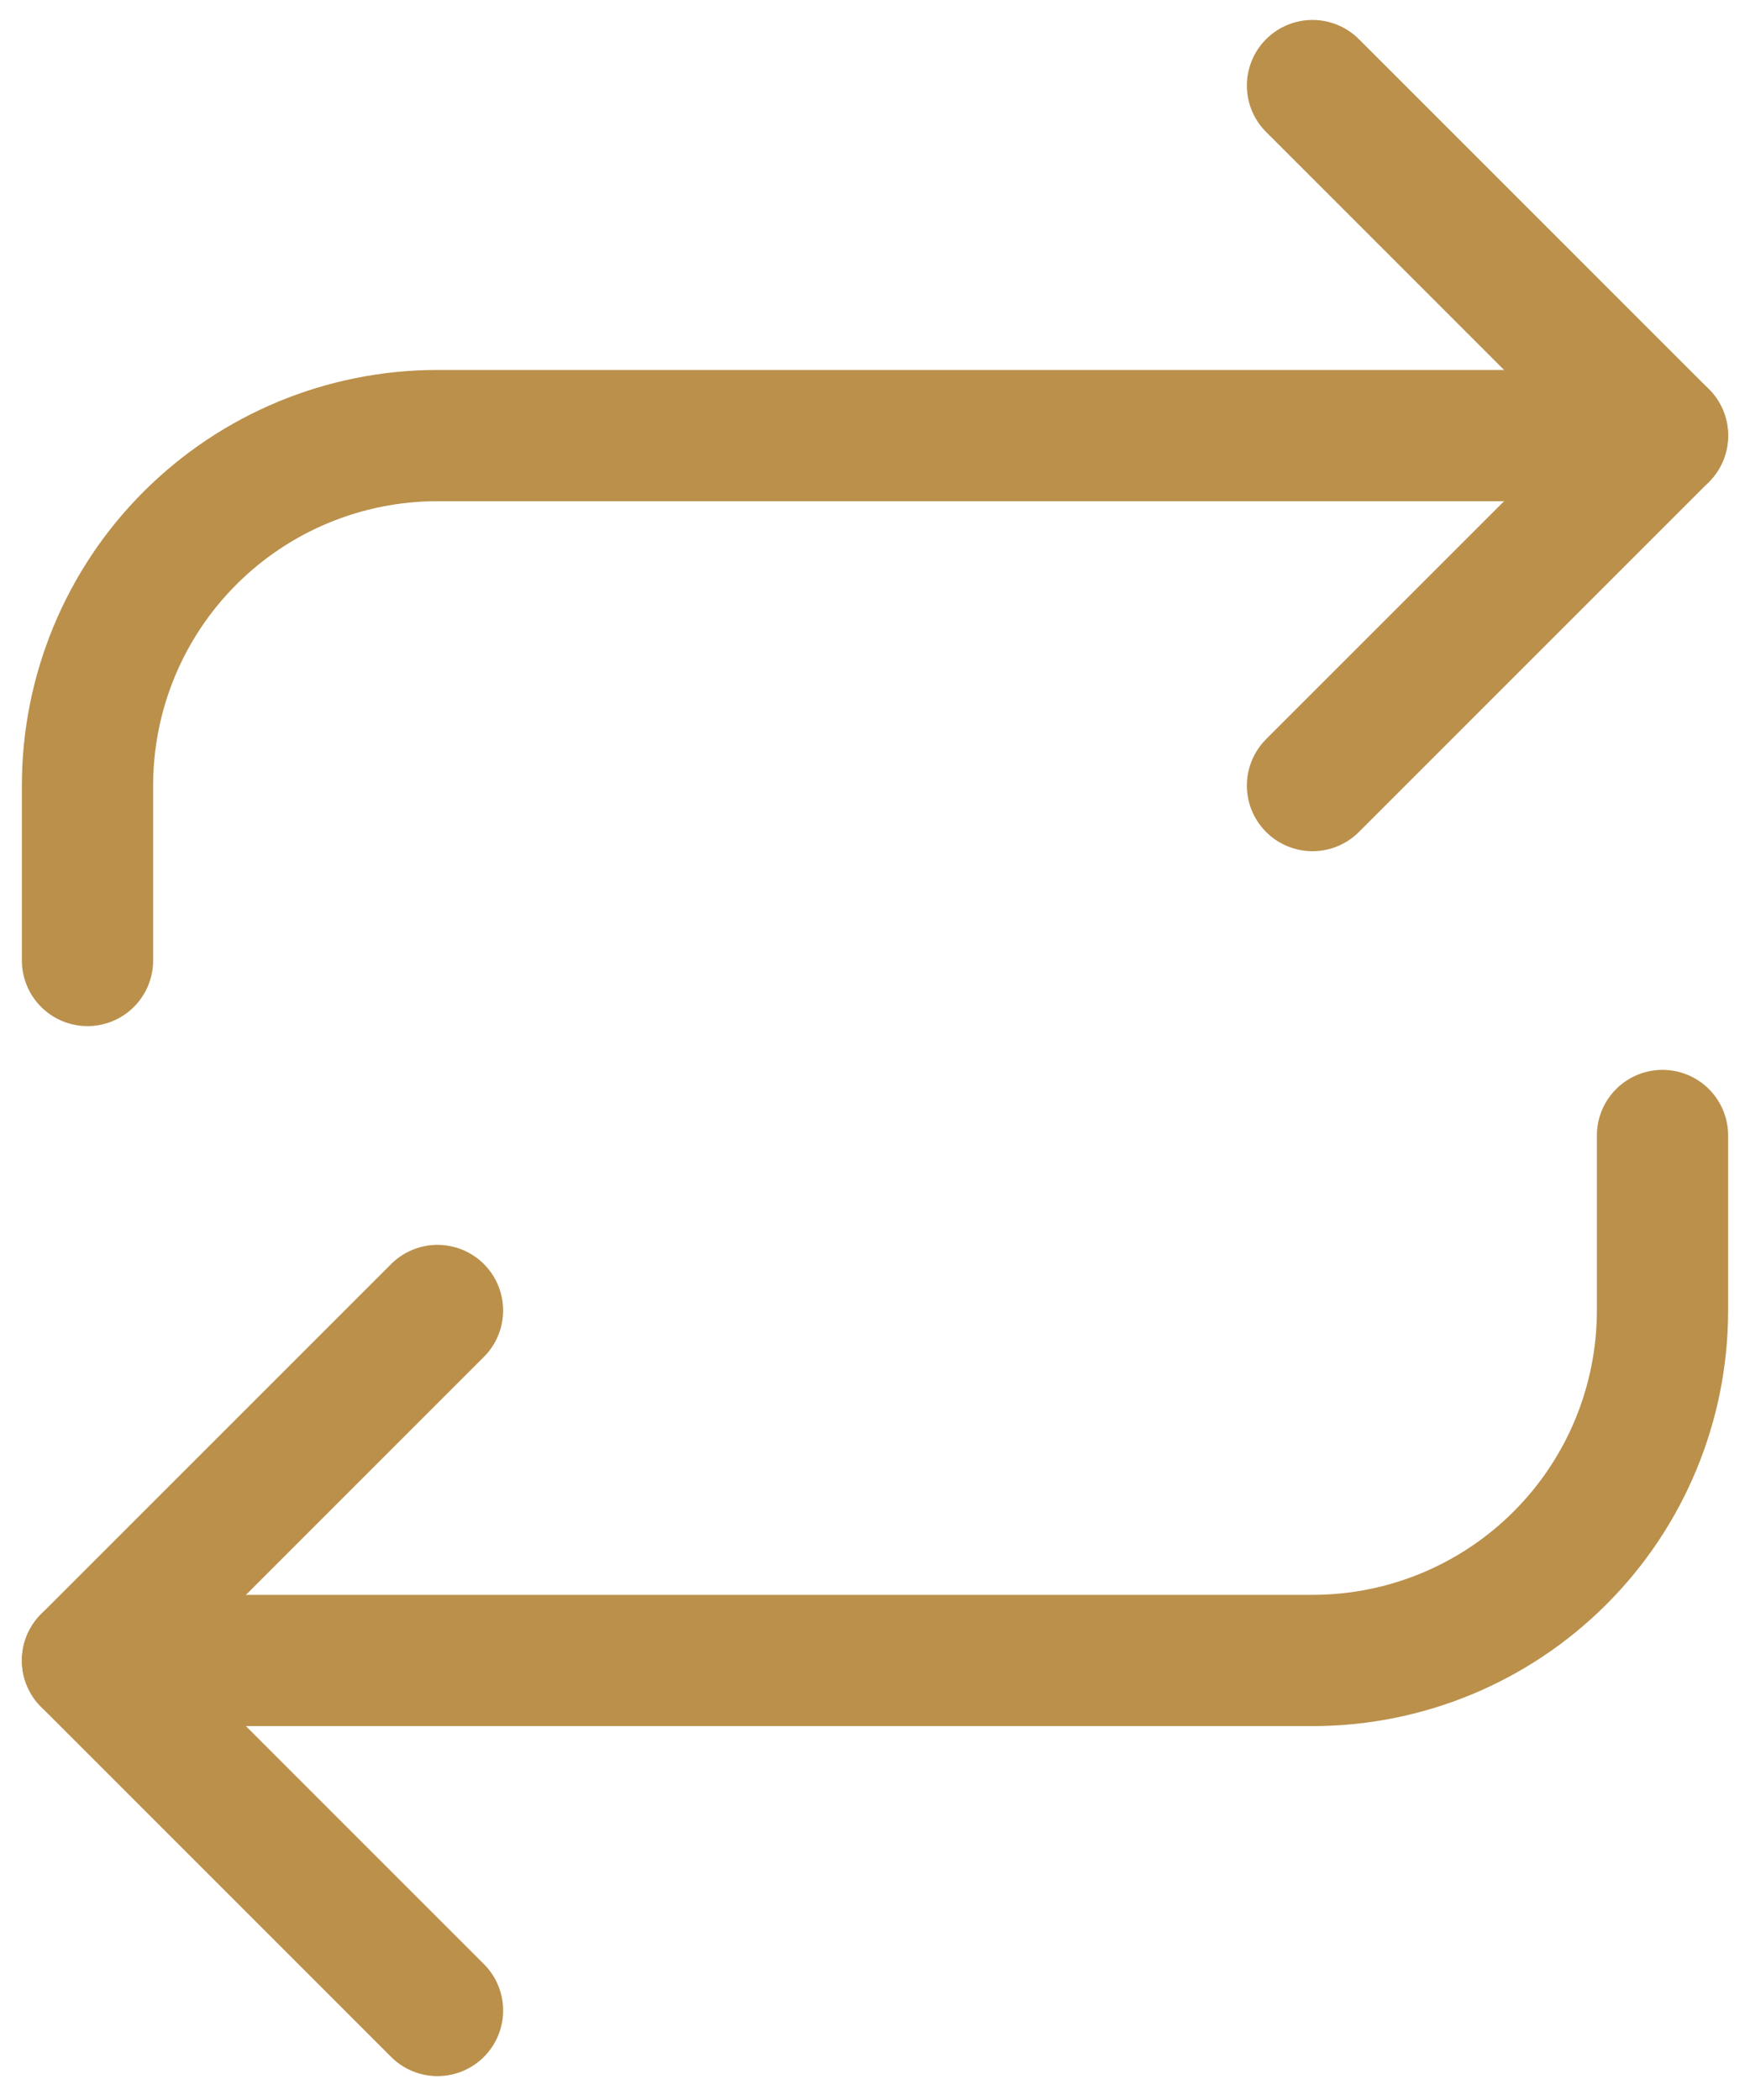
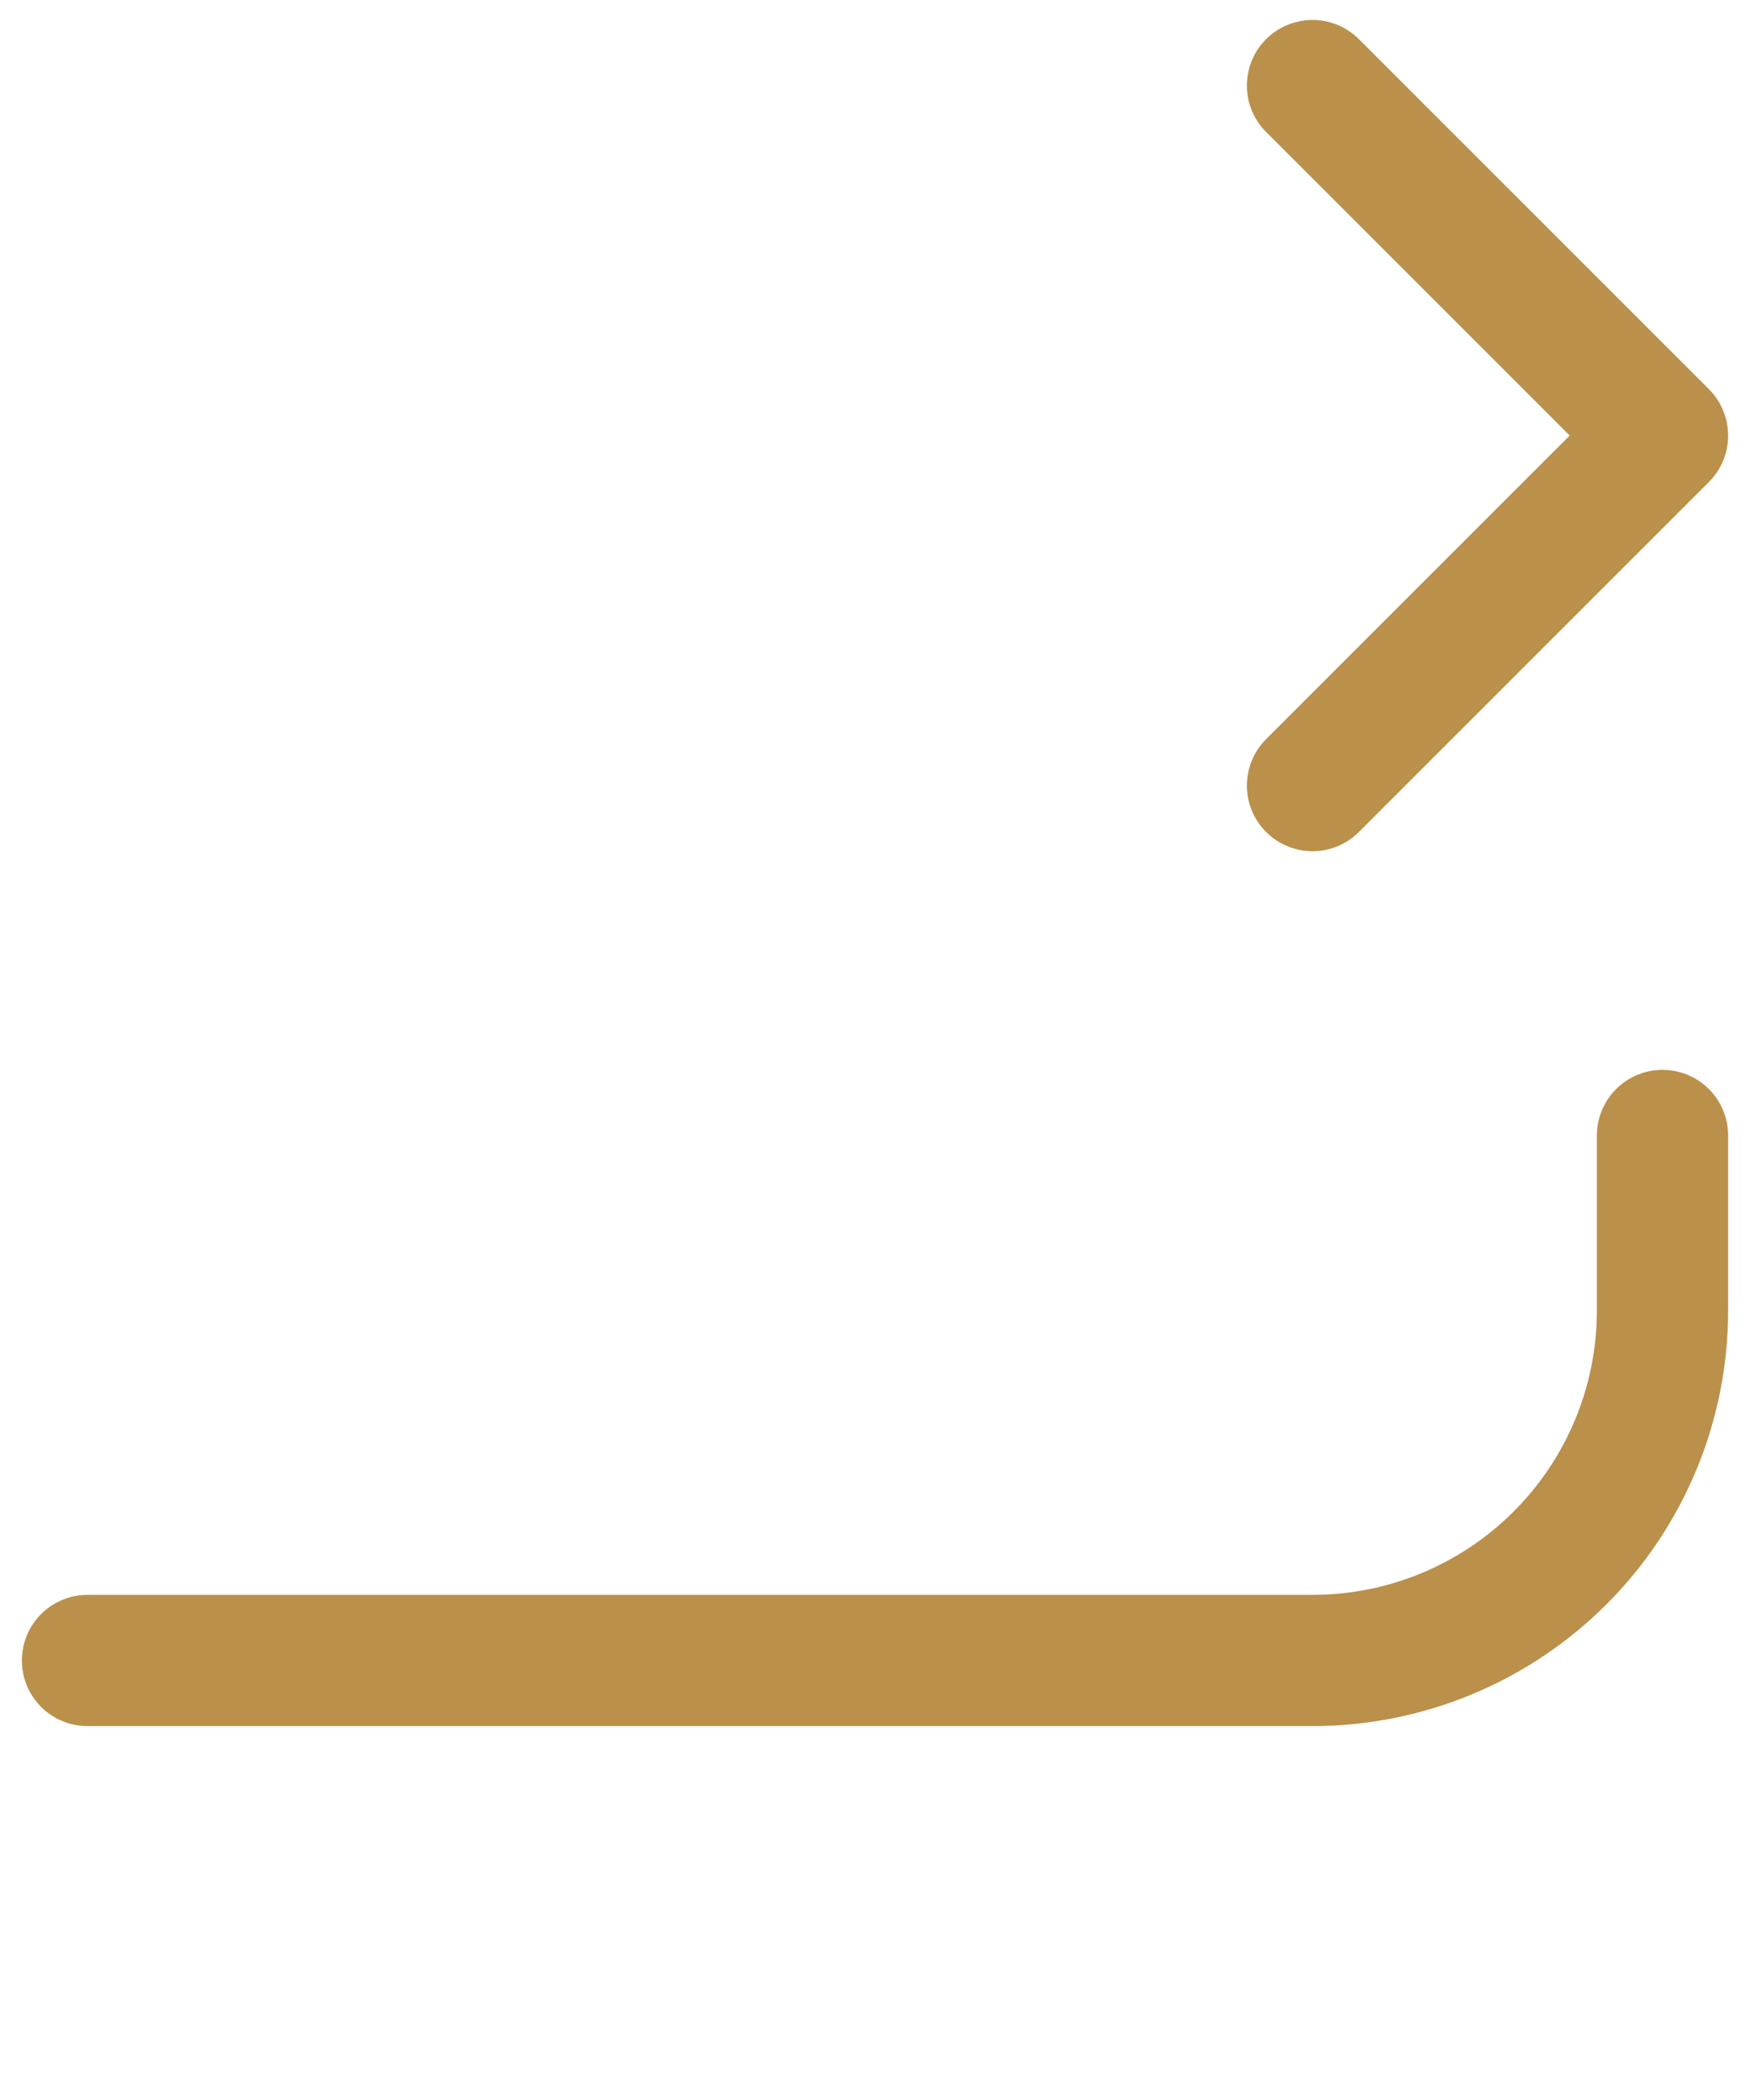
<svg xmlns="http://www.w3.org/2000/svg" width="20" height="24" viewBox="0 0 20 24" fill="none">
  <path d="M15 0.978L19 4.978L15 8.978" stroke="#BA904B" stroke-width="1.5" stroke-linecap="round" stroke-linejoin="round" />
-   <path d="M1 10.977V8.978C1 7.917 1.421 6.899 2.172 6.149C2.922 5.399 3.939 4.978 5 4.978H19" stroke="#BA904B" stroke-width="1.5" stroke-linecap="round" stroke-linejoin="round" />
-   <path d="M5 22.977L1 18.977L5 14.977" stroke="#BA904B" stroke-width="1.5" stroke-linecap="round" stroke-linejoin="round" />
  <path d="M19 12.977V14.977C19 16.038 18.579 17.056 17.828 17.806C17.078 18.556 16.061 18.977 15 18.977H1" stroke="#BA904B" stroke-width="1.5" stroke-linecap="round" stroke-linejoin="round" />
</svg>